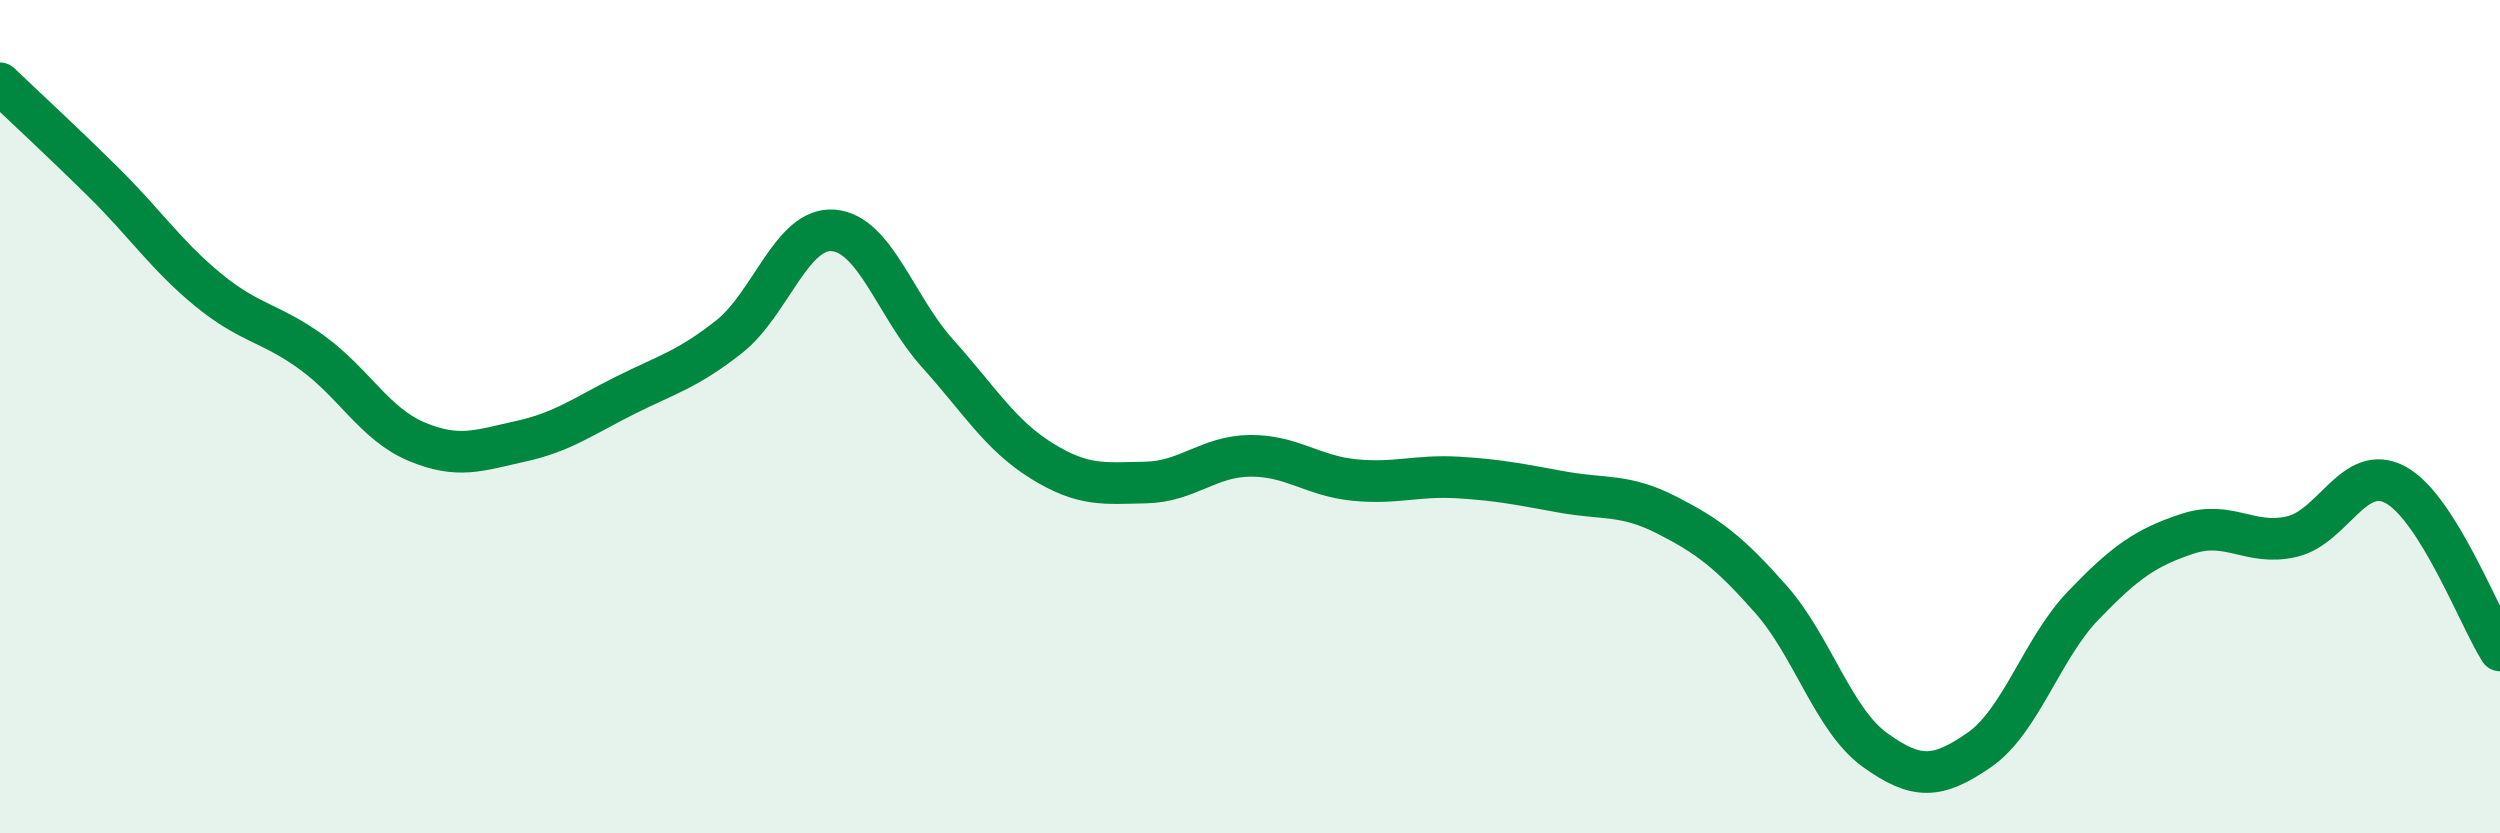
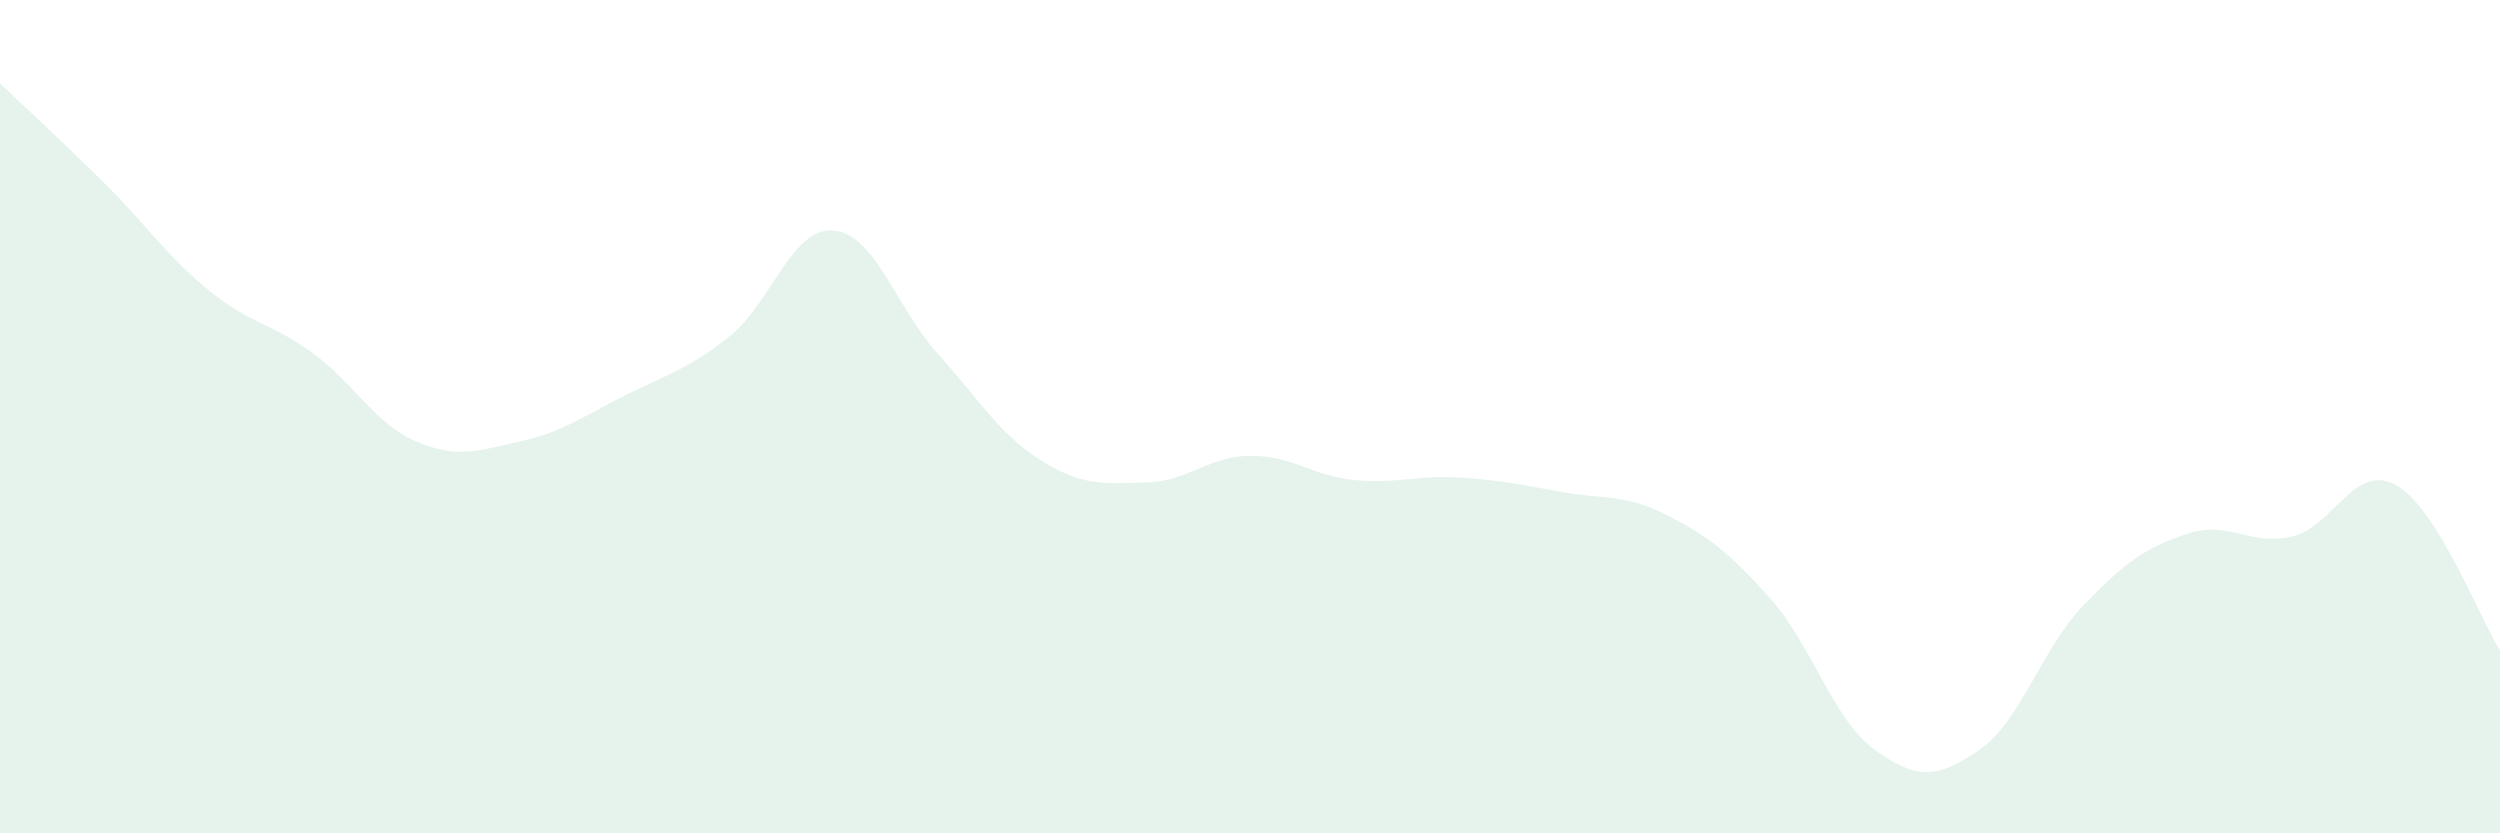
<svg xmlns="http://www.w3.org/2000/svg" width="60" height="20" viewBox="0 0 60 20">
  <path d="M 0,2 C 0.5,2.48 1.5,3.4 2.5,4.39 C 3.5,5.38 4,6.14 5,6.96 C 6,7.78 6.5,7.74 7.5,8.47 C 8.5,9.2 9,10.18 10,10.6 C 11,11.02 11.5,10.81 12.5,10.59 C 13.5,10.37 14,9.99 15,9.49 C 16,8.99 16.5,8.87 17.5,8.08 C 18.5,7.29 19,5.45 20,5.53 C 21,5.61 21.5,7.37 22.5,8.48 C 23.5,9.59 24,10.44 25,11.06 C 26,11.68 26.5,11.6 27.5,11.58 C 28.5,11.56 29,10.95 30,10.94 C 31,10.93 31.5,11.42 32.5,11.52 C 33.5,11.62 34,11.4 35,11.46 C 36,11.52 36.5,11.63 37.5,11.81 C 38.5,11.99 39,11.85 40,12.36 C 41,12.87 41.5,13.25 42.5,14.38 C 43.5,15.51 44,17.28 45,18 C 46,18.72 46.5,18.69 47.5,18 C 48.5,17.31 49,15.57 50,14.53 C 51,13.49 51.5,13.14 52.5,12.81 C 53.5,12.48 54,13.11 55,12.88 C 56,12.65 56.5,11.09 57.5,11.64 C 58.5,12.19 59.5,14.82 60,15.61L60 20L0 20Z" fill="#008740" opacity="0.1" stroke-linecap="round" stroke-linejoin="round" />
-   <path d="M 0,2 C 0.5,2.48 1.5,3.4 2.5,4.39 C 3.5,5.38 4,6.14 5,6.96 C 6,7.78 6.5,7.74 7.5,8.47 C 8.5,9.2 9,10.18 10,10.6 C 11,11.02 11.5,10.81 12.5,10.59 C 13.5,10.37 14,9.99 15,9.49 C 16,8.99 16.5,8.87 17.5,8.08 C 18.5,7.29 19,5.45 20,5.53 C 21,5.61 21.5,7.37 22.5,8.48 C 23.5,9.59 24,10.44 25,11.06 C 26,11.68 26.5,11.6 27.5,11.58 C 28.5,11.56 29,10.95 30,10.94 C 31,10.93 31.5,11.42 32.5,11.52 C 33.5,11.62 34,11.4 35,11.46 C 36,11.52 36.5,11.63 37.5,11.81 C 38.5,11.99 39,11.85 40,12.36 C 41,12.87 41.5,13.25 42.5,14.38 C 43.5,15.51 44,17.28 45,18 C 46,18.72 46.5,18.69 47.5,18 C 48.5,17.31 49,15.57 50,14.53 C 51,13.49 51.5,13.14 52.5,12.81 C 53.5,12.48 54,13.11 55,12.88 C 56,12.65 56.5,11.09 57.5,11.64 C 58.5,12.19 59.5,14.82 60,15.61" stroke="#008740" stroke-width="1" fill="none" stroke-linecap="round" stroke-linejoin="round" />
</svg>